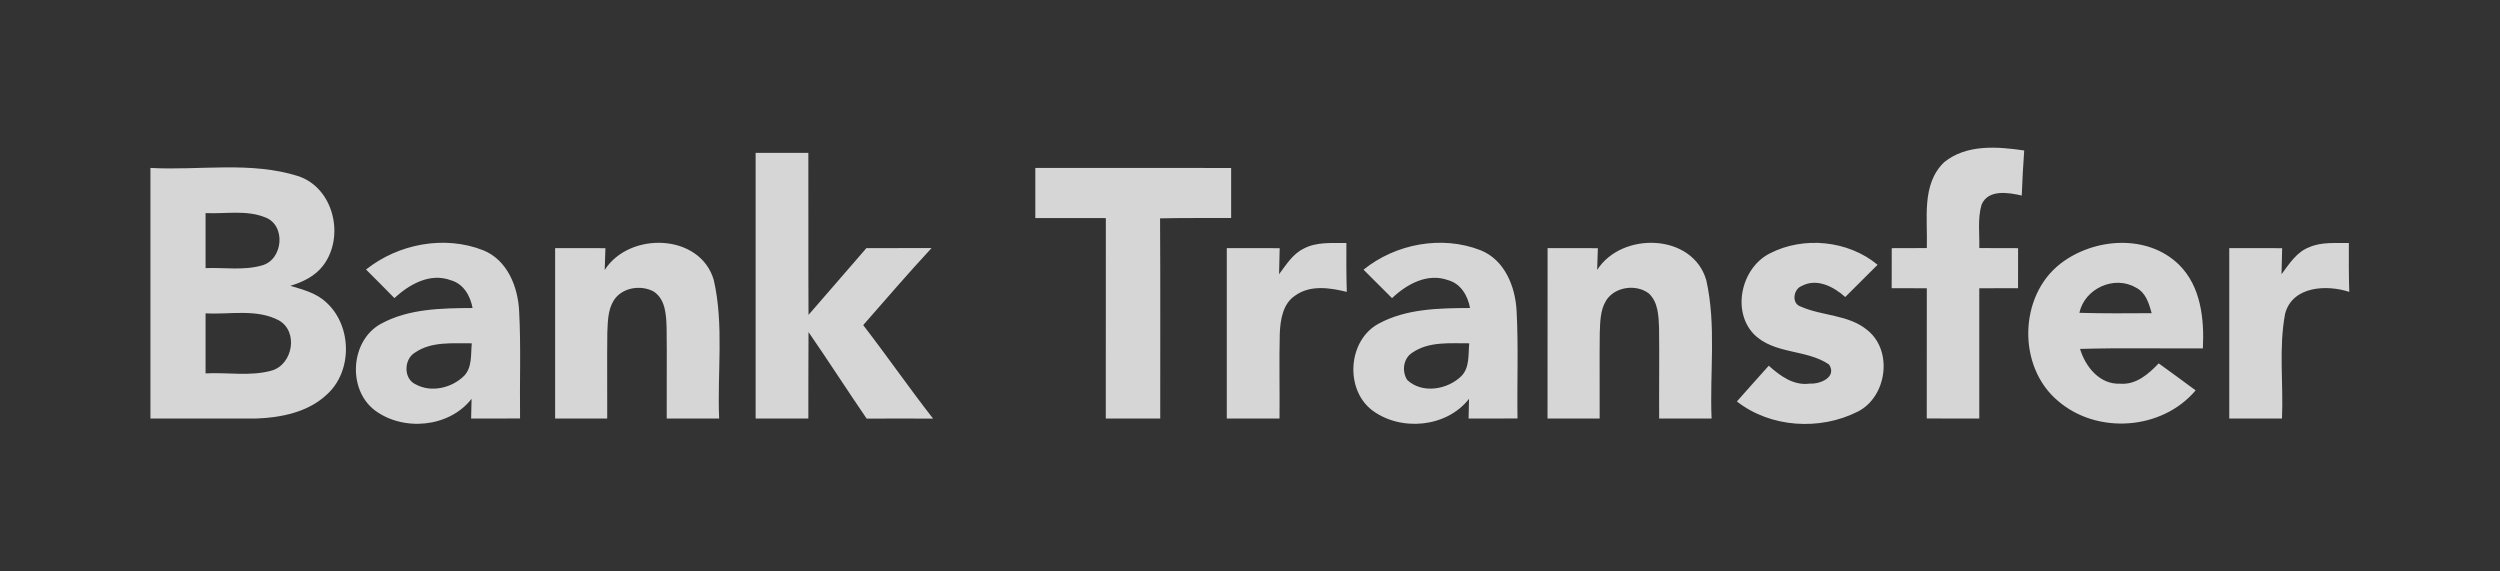
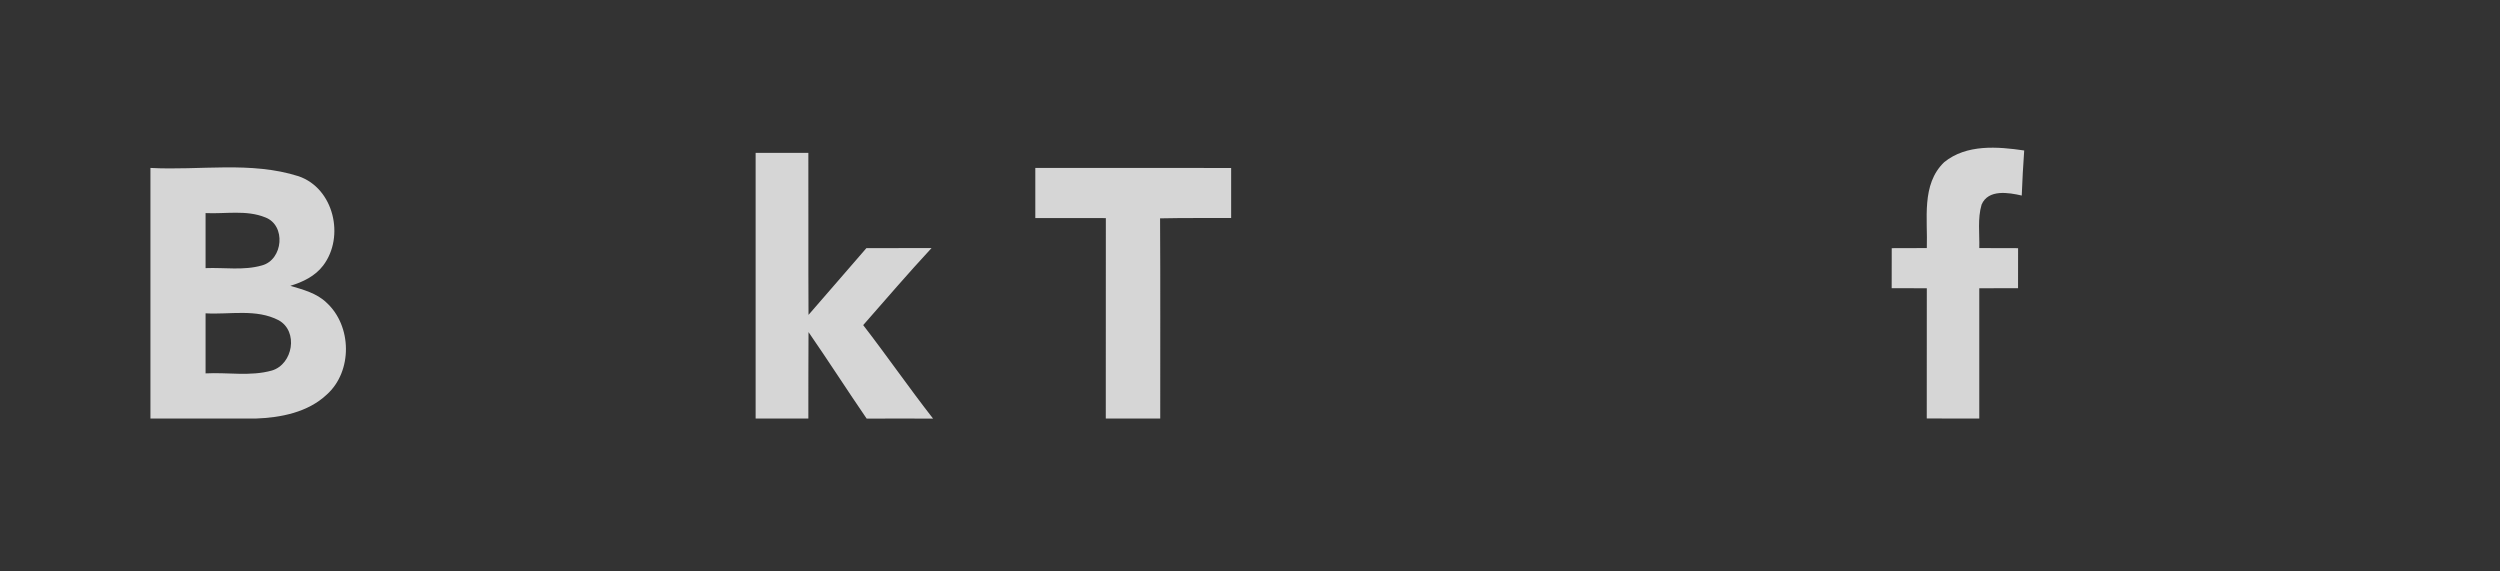
<svg xmlns="http://www.w3.org/2000/svg" width="175" height="40" viewBox="0 0 175 40" fill="none">
  <rect x="0" y="0" width="175" height="40" fill="#333333" stroke="none" />
  <g opacity="0.8" clip-path="url(#clip0_166_451)">
    <g clip-path="url(#clip1_166_451)">
      <path d="M136.091 11.355C137.652 10.085 139.828 10.26 141.694 10.534C141.62 11.583 141.561 12.636 141.522 13.688C140.599 13.478 139.182 13.232 138.712 14.32C138.421 15.306 138.578 16.355 138.55 17.365C139.452 17.369 140.357 17.369 141.266 17.372C141.263 18.305 141.263 19.239 141.263 20.172C140.357 20.176 139.452 20.176 138.55 20.179C138.547 23.218 138.547 26.256 138.55 29.295C137.322 29.302 136.098 29.298 134.873 29.291C134.88 26.253 134.877 23.218 134.877 20.179C134.056 20.176 133.238 20.176 132.417 20.172C132.421 19.239 132.421 18.305 132.421 17.372C133.238 17.369 134.056 17.369 134.877 17.365C134.951 15.355 134.473 12.909 136.091 11.355ZM52.894 10.702H56.585C56.596 14.485 56.575 18.263 56.596 22.042C57.953 20.491 59.294 18.923 60.648 17.369C62.167 17.369 63.687 17.372 65.209 17.365C63.574 19.127 62.01 20.951 60.424 22.758C62.087 24.912 63.638 27.154 65.315 29.302C63.764 29.298 62.213 29.295 60.666 29.302C59.29 27.295 57.978 25.246 56.596 23.246C56.578 25.263 56.592 27.281 56.585 29.298H52.894C52.891 23.098 52.891 16.902 52.894 10.702ZM10.531 11.755C13.98 11.944 17.555 11.271 20.902 12.337C23.379 13.186 24.148 16.579 22.622 18.586C22.06 19.33 21.197 19.744 20.323 20.007C21.211 20.274 22.162 20.516 22.85 21.179C24.642 22.807 24.692 25.993 22.874 27.621C21.555 28.863 19.664 29.235 17.909 29.298C15.45 29.309 12.99 29.291 10.531 29.298V11.755ZM14.39 14.916V18.769C15.703 18.716 17.06 18.948 18.337 18.579C19.818 18.183 20.043 15.765 18.562 15.214C17.243 14.681 15.776 14.983 14.39 14.916ZM14.39 21.933V26.137C15.931 26.053 17.53 26.361 19.032 25.937C20.509 25.495 20.902 23.2 19.513 22.421C17.941 21.597 16.088 22.032 14.39 21.933ZM72.472 11.755C77.04 11.755 81.609 11.751 86.18 11.758C86.177 12.927 86.177 14.092 86.18 15.26C84.521 15.267 82.865 15.249 81.205 15.285C81.233 19.955 81.212 24.625 81.216 29.298H77.405C77.405 24.621 77.402 19.944 77.409 15.267C75.76 15.26 74.114 15.264 72.472 15.264C72.469 14.095 72.469 12.923 72.472 11.755Z" fill="white" />
-       <path d="M25.621 18.867C27.888 17.067 31.112 16.449 33.828 17.52C35.516 18.2 36.26 20.081 36.34 21.782C36.474 24.284 36.368 26.789 36.404 29.294C35.263 29.298 34.119 29.298 32.979 29.298C32.986 28.954 33.004 28.263 33.011 27.916C31.442 29.933 28.214 30.221 26.214 28.705C24.302 27.224 24.534 23.814 26.677 22.66C28.621 21.6 30.923 21.575 33.081 21.561C32.923 20.709 32.449 19.867 31.561 19.618C30.105 19.074 28.653 19.902 27.607 20.867C26.951 20.193 26.288 19.53 25.621 18.867ZM29.06 24.674C28.26 25.133 28.228 26.523 29.105 26.909C30.193 27.505 31.635 27.154 32.488 26.309C33.07 25.698 32.947 24.796 33.025 24.032C31.691 24.046 30.221 23.884 29.06 24.674ZM42.33 18.898C44.049 16.193 49.02 16.323 49.968 19.611C50.684 22.782 50.203 26.073 50.34 29.298H46.67C46.659 27.186 46.691 25.077 46.663 22.965C46.635 22.063 46.596 20.947 45.747 20.4C44.845 19.919 43.54 20.126 42.968 21.021C42.54 21.702 42.547 22.537 42.512 23.316C42.487 25.309 42.516 27.302 42.505 29.298H38.859C38.856 25.319 38.856 21.344 38.859 17.369C40.031 17.369 41.203 17.369 42.379 17.372C42.365 17.755 42.34 18.516 42.33 18.898ZM91.251 17.407C92.17 16.913 93.243 17.025 94.247 17.011C94.24 18.151 94.24 19.291 94.275 20.432C93.1 20.144 91.735 19.93 90.682 20.677C89.794 21.246 89.629 22.372 89.584 23.344C89.535 25.326 89.587 27.312 89.566 29.298H85.875C85.872 25.319 85.872 21.344 85.875 17.369C87.107 17.369 88.342 17.369 89.577 17.372C89.566 17.979 89.552 18.586 89.535 19.197C90.029 18.537 90.486 17.783 91.251 17.407ZM95.447 18.877C97.696 17.06 100.931 16.456 103.639 17.516C105.331 18.19 106.081 20.074 106.162 21.775C106.295 24.281 106.187 26.789 106.225 29.294C105.082 29.298 103.941 29.298 102.801 29.298C102.808 28.954 102.825 28.263 102.832 27.916C101.271 29.93 98.054 30.221 96.05 28.719C94.124 27.245 94.349 23.821 96.499 22.66C98.443 21.6 100.745 21.572 102.903 21.561C102.745 20.698 102.257 19.849 101.355 19.607C99.91 19.091 98.468 19.895 97.443 20.87C96.78 20.204 96.117 19.537 95.447 18.877ZM98.882 24.674C98.229 25.067 98.11 25.982 98.506 26.6C99.559 27.586 101.331 27.277 102.299 26.323C102.892 25.716 102.769 24.803 102.847 24.032C101.513 24.042 100.043 23.884 98.882 24.674ZM111.801 18.895C113.527 16.19 118.502 16.326 119.442 19.621C120.151 22.789 119.674 26.077 119.811 29.298H116.141C116.127 27.182 116.162 25.067 116.134 22.954C116.099 22.112 116.078 21.14 115.404 20.53C114.513 19.867 113.032 20.074 112.429 21.035C112.011 21.712 112.015 22.537 111.983 23.305C111.958 25.302 111.987 27.298 111.976 29.298H108.327C108.327 25.319 108.327 21.344 108.331 17.369C109.502 17.369 110.674 17.369 111.85 17.372C111.836 17.751 111.815 18.512 111.801 18.895ZM123.877 17.744C126.249 16.516 129.368 16.825 131.431 18.534C130.677 19.288 129.923 20.039 129.168 20.79C128.358 20.07 127.182 19.446 126.119 20.018C125.537 20.235 125.382 21.249 126.053 21.46C127.565 22.133 129.417 22.011 130.737 23.126C132.526 24.582 132.077 27.793 130.035 28.817C127.396 30.151 123.937 29.947 121.583 28.102C122.323 27.267 123.063 26.431 123.814 25.6C124.604 26.309 125.554 27.014 126.688 26.852C127.4 26.898 128.607 26.41 128.035 25.516C126.446 24.428 124.176 24.821 122.762 23.382C121.204 21.744 121.905 18.747 123.877 17.744ZM144.245 18.446C146.575 16.649 150.315 16.365 152.522 18.523C154.066 20.035 154.304 22.333 154.202 24.386C151.336 24.407 148.469 24.34 145.603 24.424C145.982 25.677 146.971 26.916 148.403 26.859C149.522 26.951 150.392 26.189 151.108 25.435C151.971 26.059 152.834 26.688 153.694 27.326C151.339 30.119 146.785 30.435 144.041 28.049C141.213 25.663 141.305 20.709 144.245 18.446ZM145.561 21.898C147.245 21.947 148.929 21.933 150.617 21.923C150.427 21.232 150.203 20.47 149.508 20.13C148.003 19.249 145.915 20.197 145.561 21.898ZM161.655 17.302C162.525 16.919 163.497 17.032 164.42 17.011C164.413 18.151 164.413 19.291 164.448 20.432C162.862 19.912 160.479 20.025 159.96 21.951C159.5 24.365 159.848 26.852 159.739 29.298H156.048C156.044 25.319 156.044 21.344 156.048 17.369C157.279 17.369 158.515 17.369 159.75 17.372C159.739 17.979 159.725 18.586 159.707 19.197C160.248 18.47 160.767 17.632 161.655 17.302Z" fill="white" />
    </g>
  </g>
  <defs>
    <clipPath id="clip0_166_451">
      <rect width="154.38" height="20" fill="white" transform="translate(10.18 10)" />
    </clipPath>
    <clipPath id="clip1_166_451">
      <rect width="154.38" height="19.999" fill="white" transform="translate(10.18 10.001)" />
    </clipPath>
  </defs>
</svg>